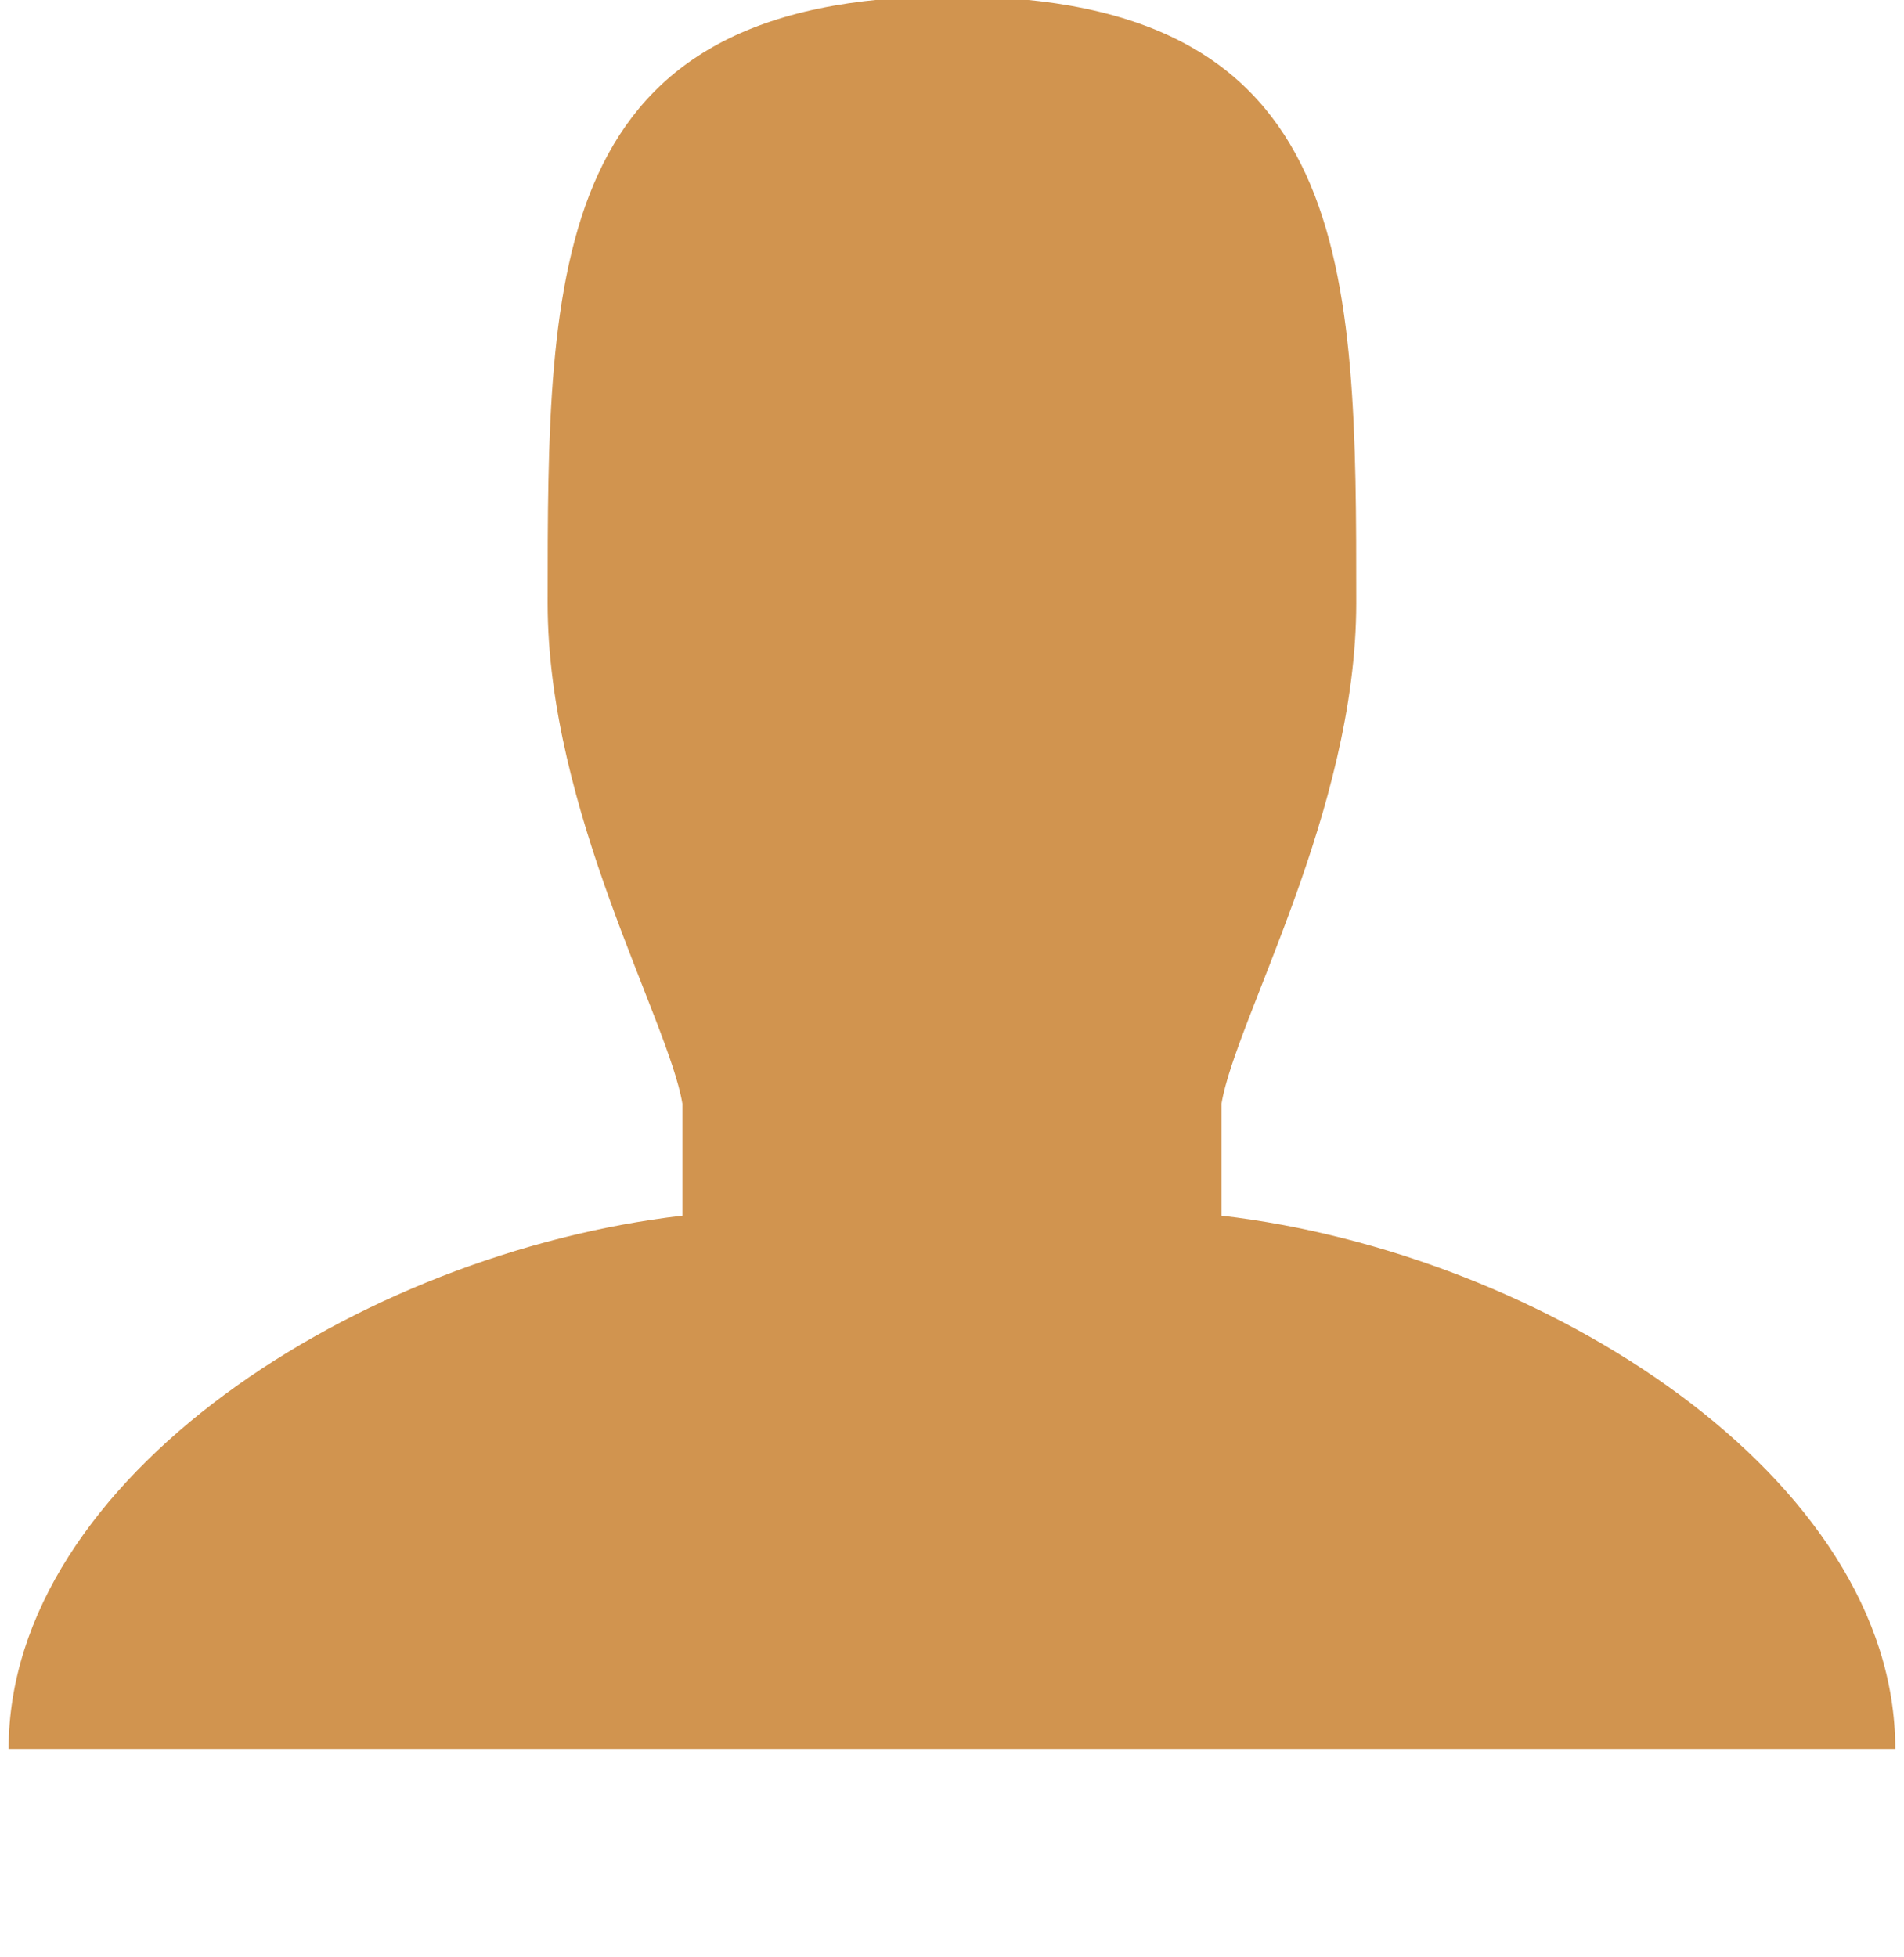
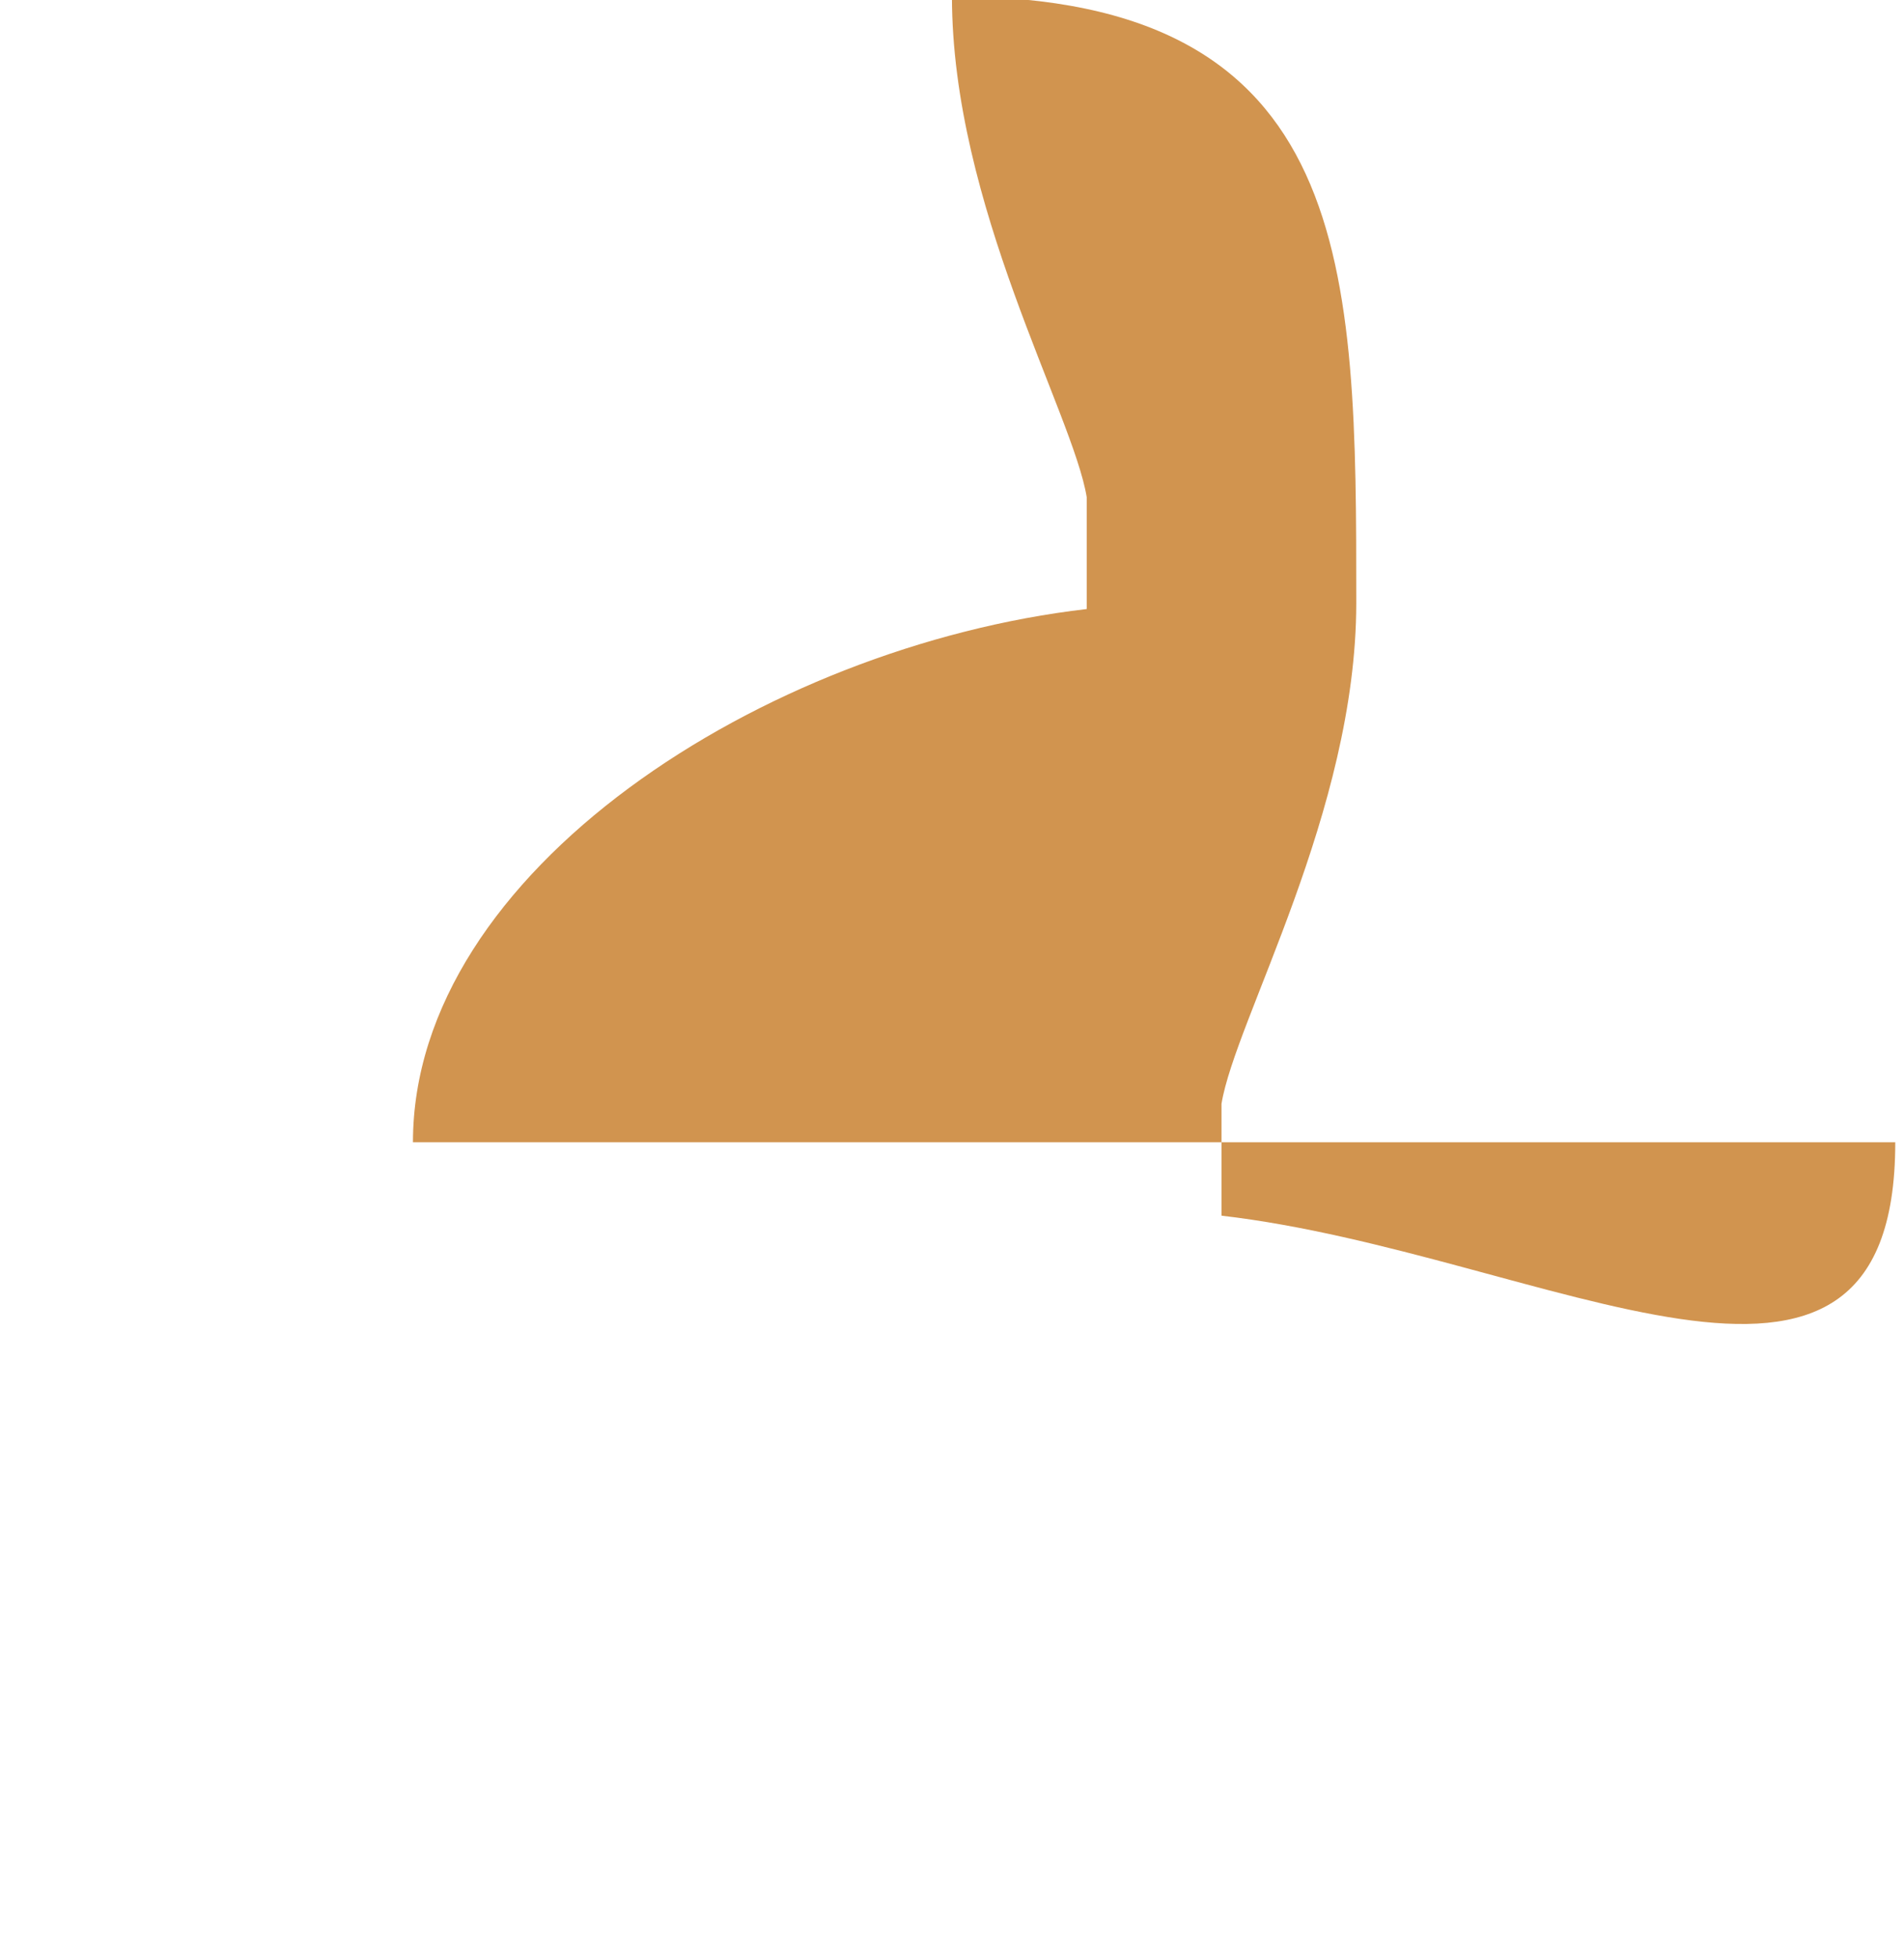
<svg xmlns="http://www.w3.org/2000/svg" version="1.1" id="Layer_1" x="0px" y="0px" width="18.083px" height="18.583px" viewBox="0 0 18.083 18.583" enable-background="new 0 0 18.083 18.583" xml:space="preserve">
-   <path fill="#D1944F" d="M11.601,11.543v-1.062c0.129-0.794,1.28-2.774,1.28-4.756c0-3.18,0-5.76-3.84-5.76  c-3.84,0-3.84,2.58-3.84,5.76c0,1.981,1.15,3.961,1.28,4.756v1.062c-3.06,0.354-6.399,2.488-6.399,5.063H18  C18.002,14.032,14.665,11.899,11.601,11.543z" />
+   <path fill="#D1944F" d="M11.601,11.543v-1.062c0.129-0.794,1.28-2.774,1.28-4.756c0-3.18,0-5.76-3.84-5.76  c0,1.981,1.15,3.961,1.28,4.756v1.062c-3.06,0.354-6.399,2.488-6.399,5.063H18  C18.002,14.032,14.665,11.899,11.601,11.543z" />
</svg>